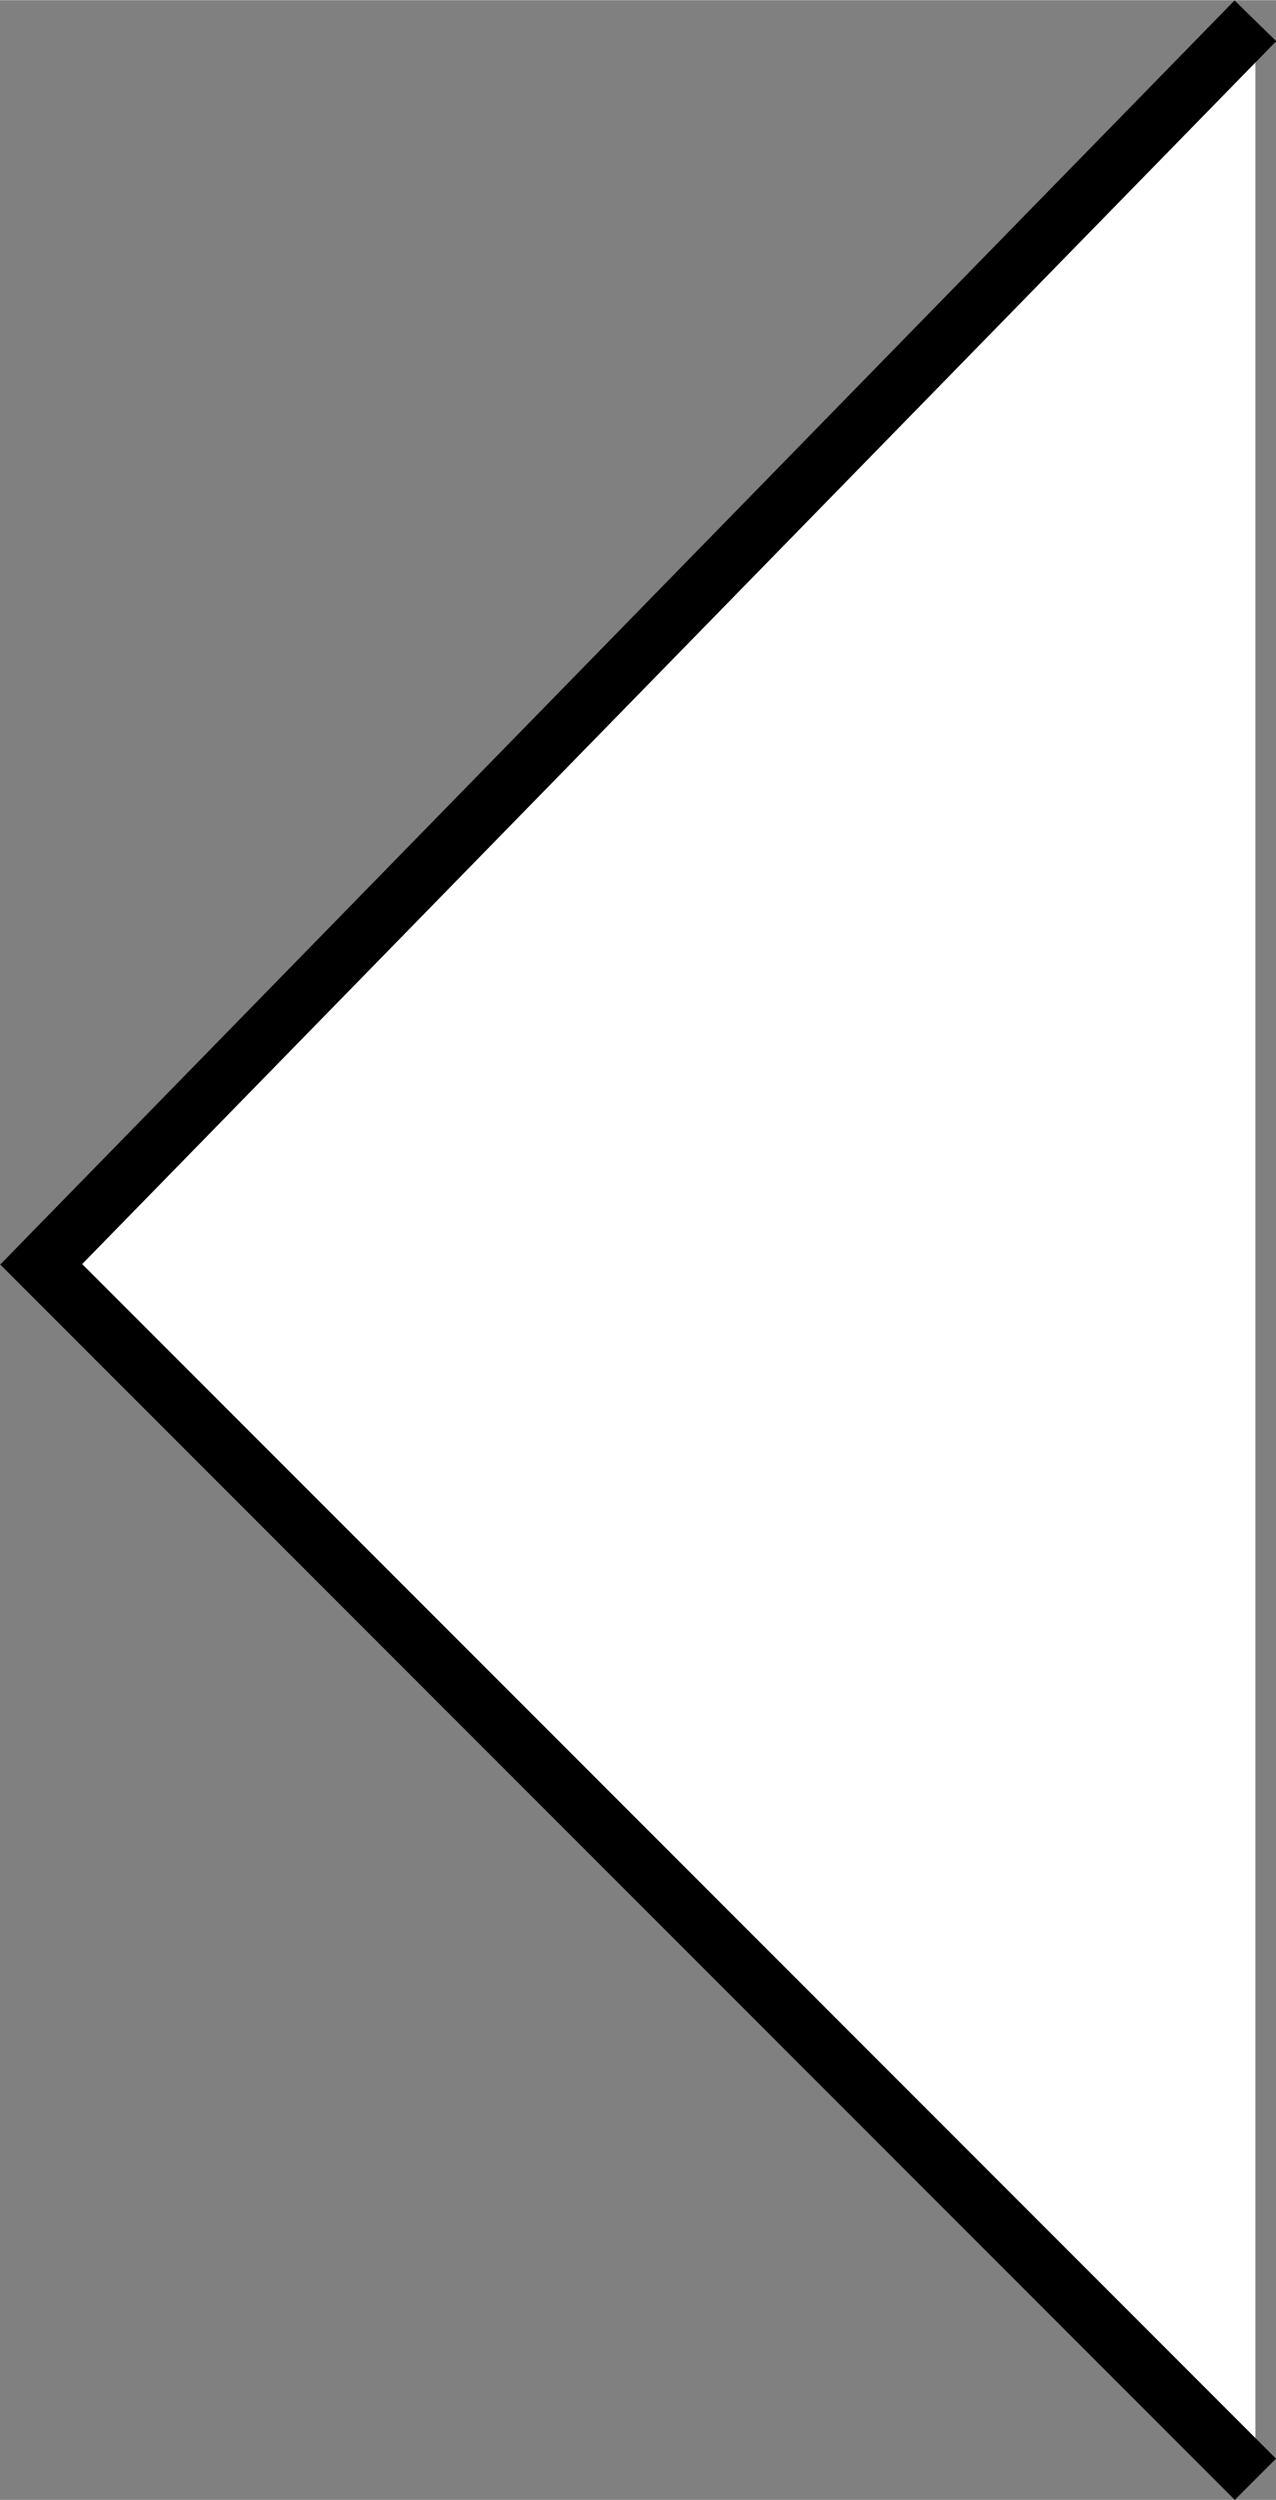
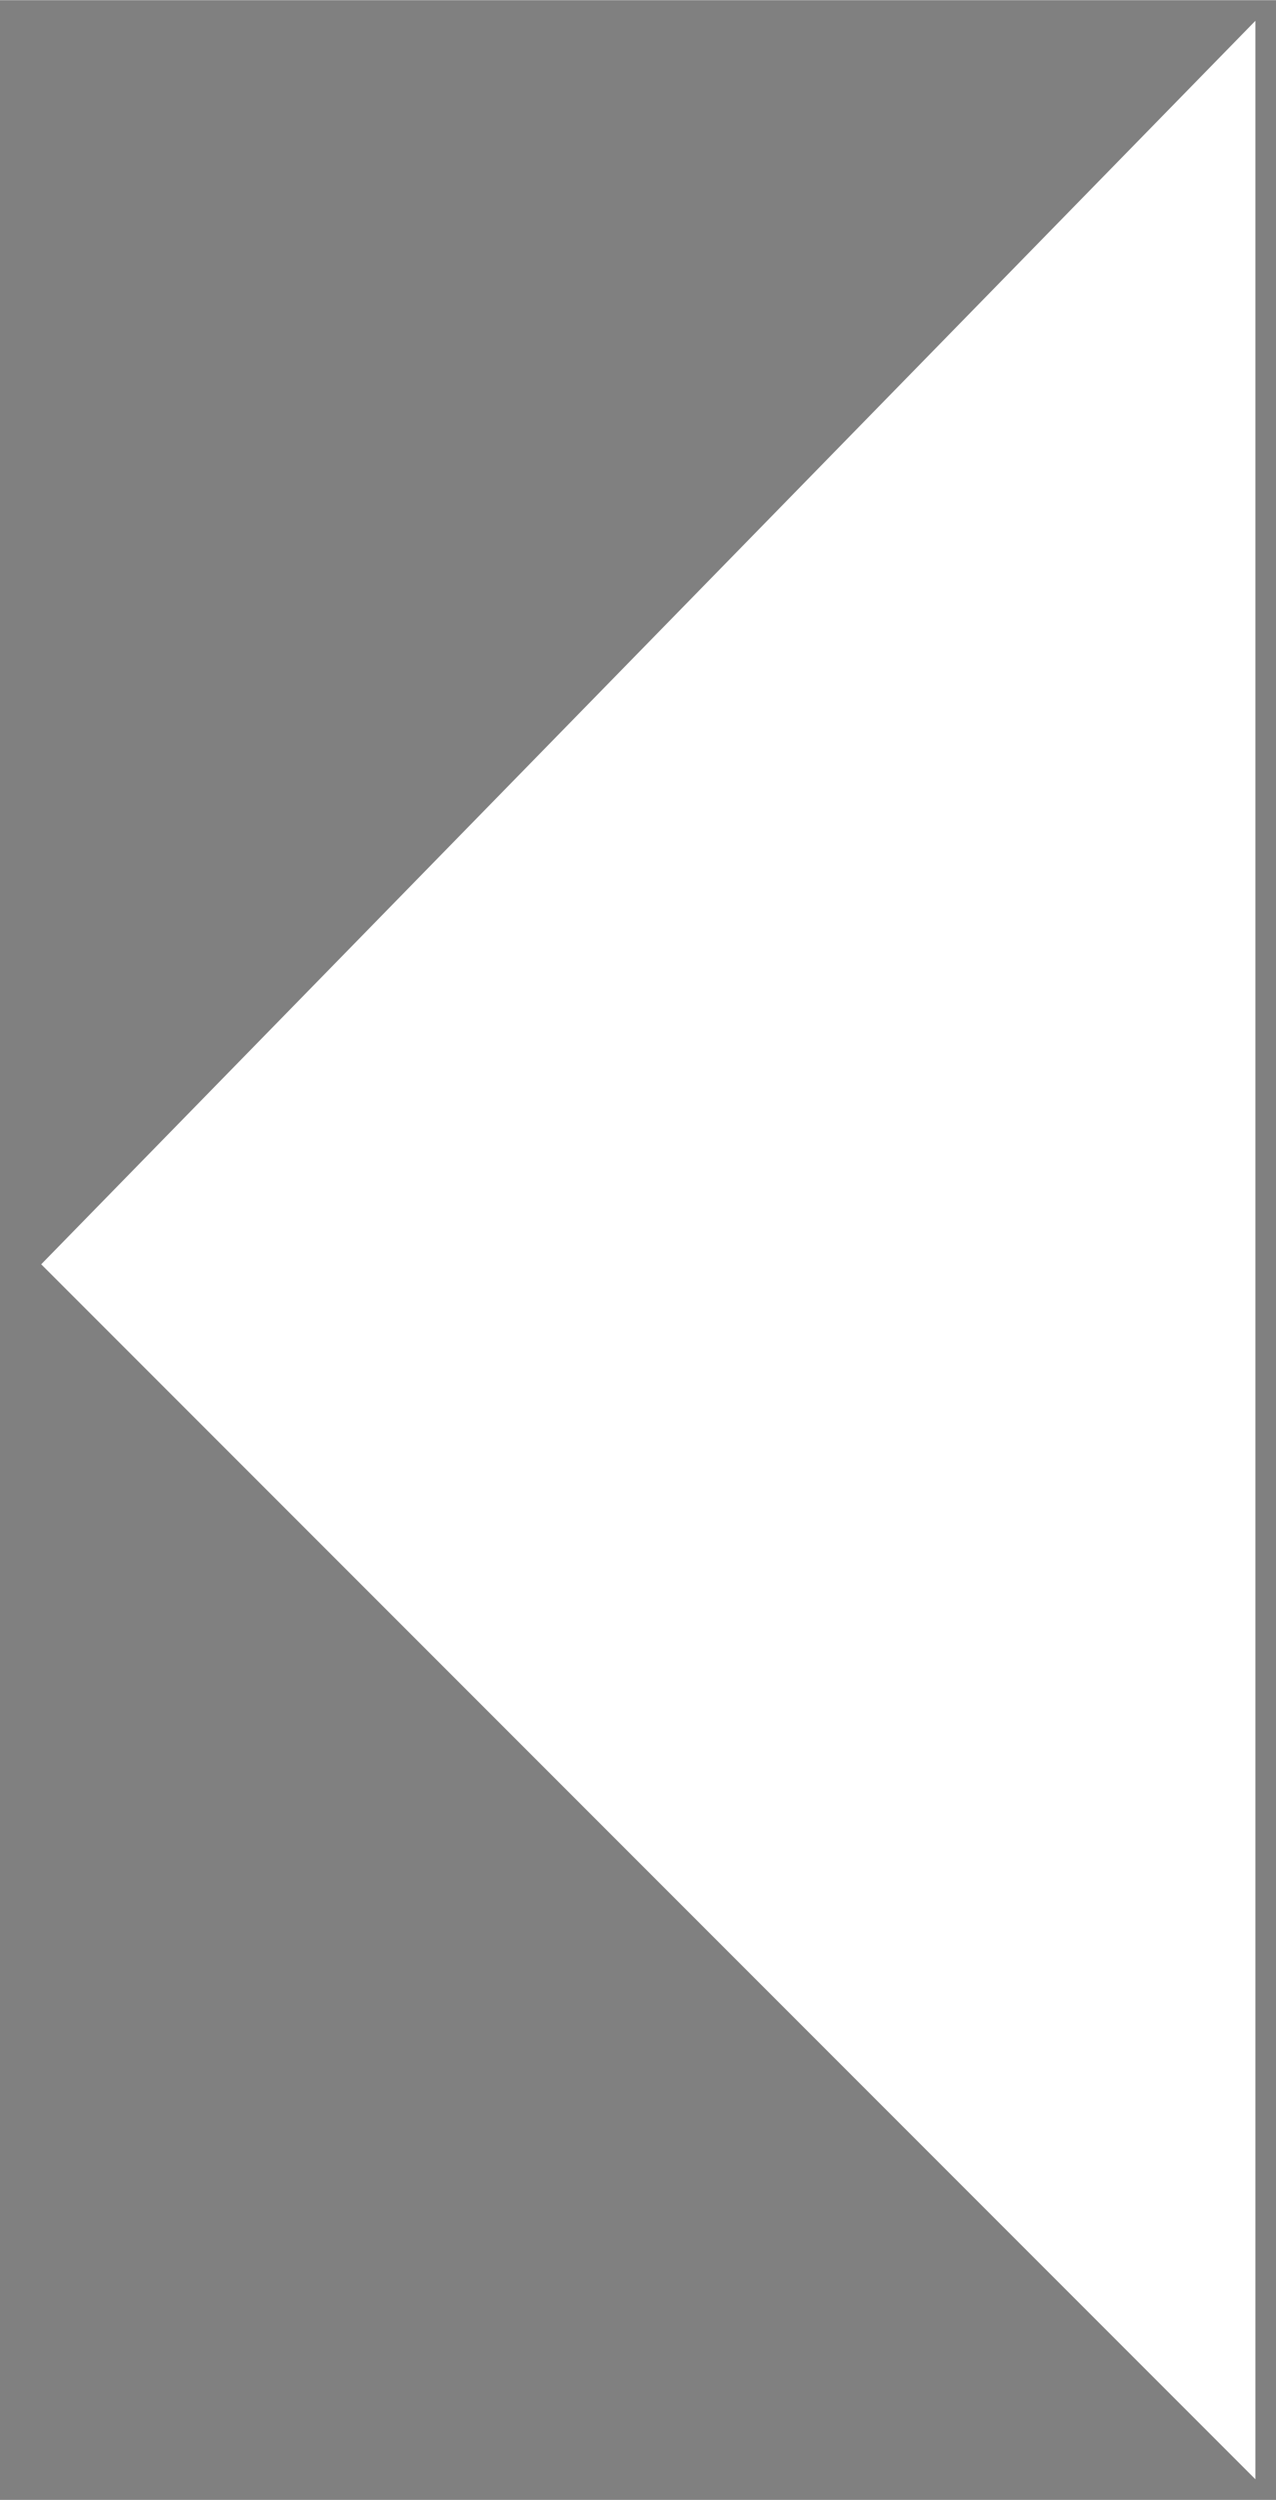
<svg xmlns="http://www.w3.org/2000/svg" xml:space="preserve" width="45.97mm" height="90.012mm" version="1.1" style="shape-rendering:geometricPrecision; text-rendering:geometricPrecision; image-rendering:optimizeQuality; fill-rule:evenodd; clip-rule:evenodd" viewBox="0 0 805 1576">
  <rect x="0" y="0" width="805" height="1576" fill="#808080" stroke="none" />
  <defs>
    <style type="text/css">
   
    .str0 {stroke:black;stroke-width:36.758}
    .fil1 {fill:none}
    .fil0 {fill:white}
   
  </style>
  </defs>
  <g id="Layer_x0020_1">
    <g>
      <polygon class="fil0" points="792,13 26,797 792,1563 " />
-       <path id="1" class="fil1 str0" d="M792 13l-766 784 766 766m0 -1550z" />
    </g>
  </g>
</svg>